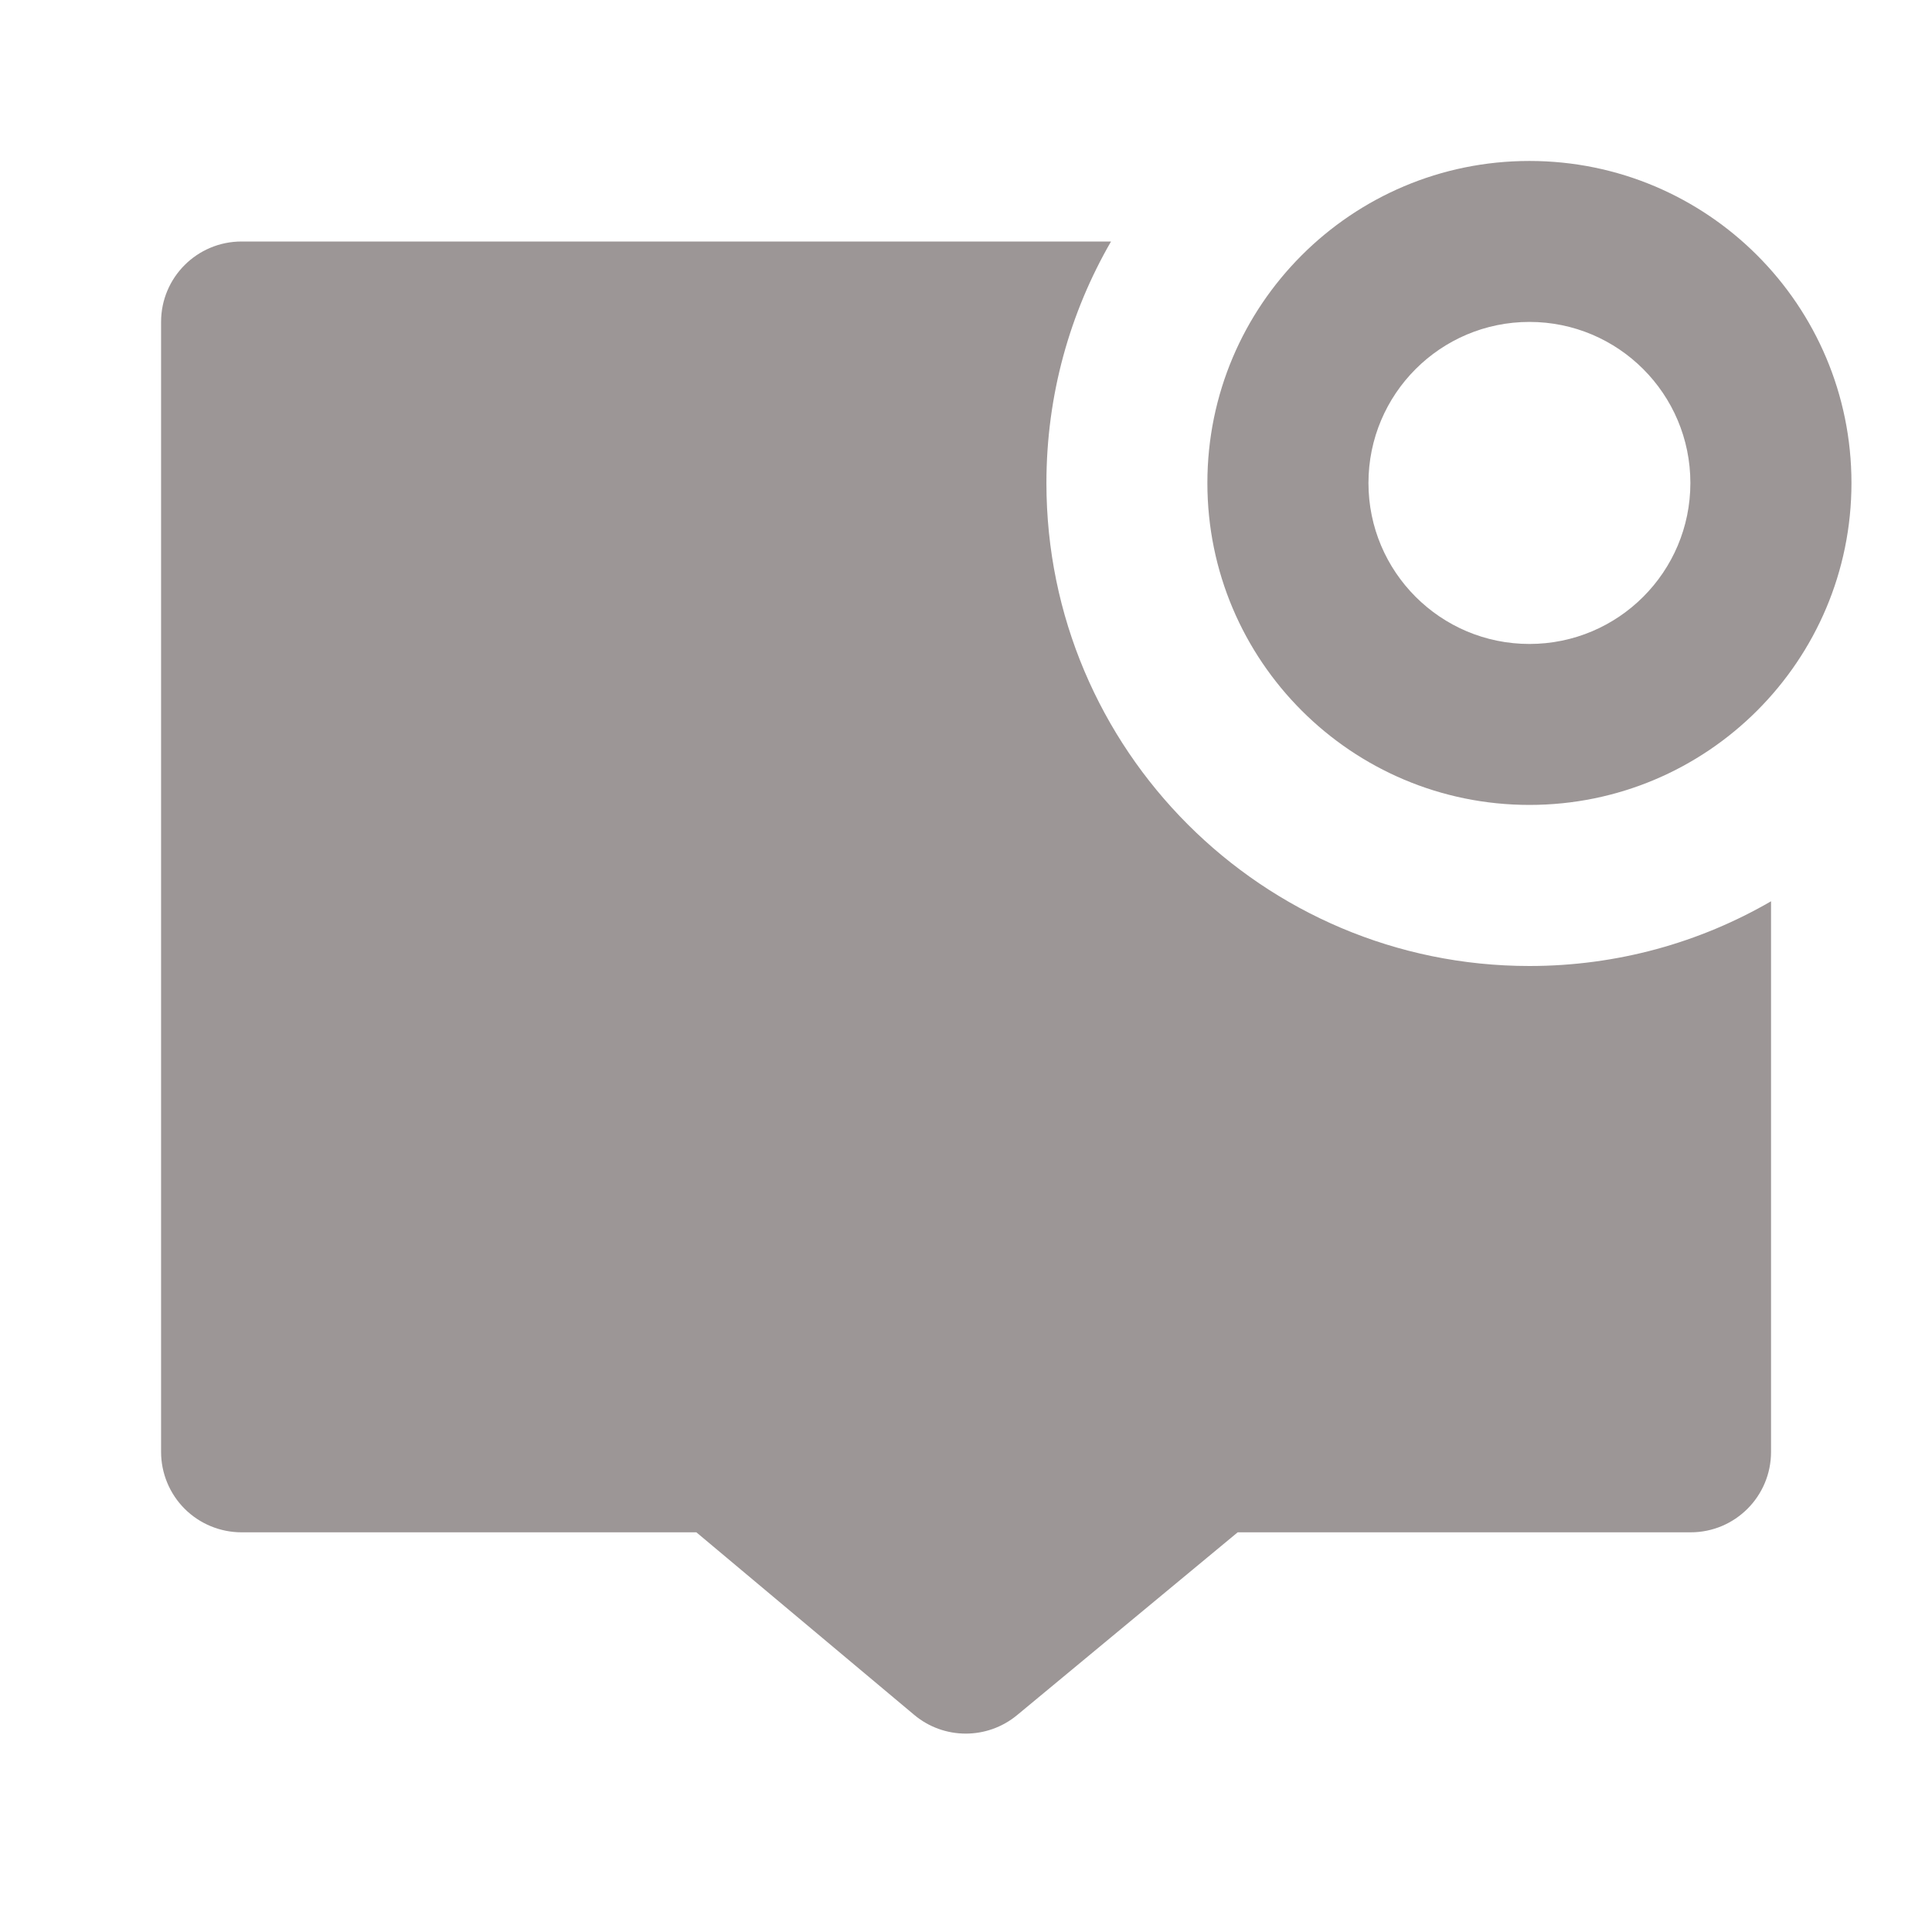
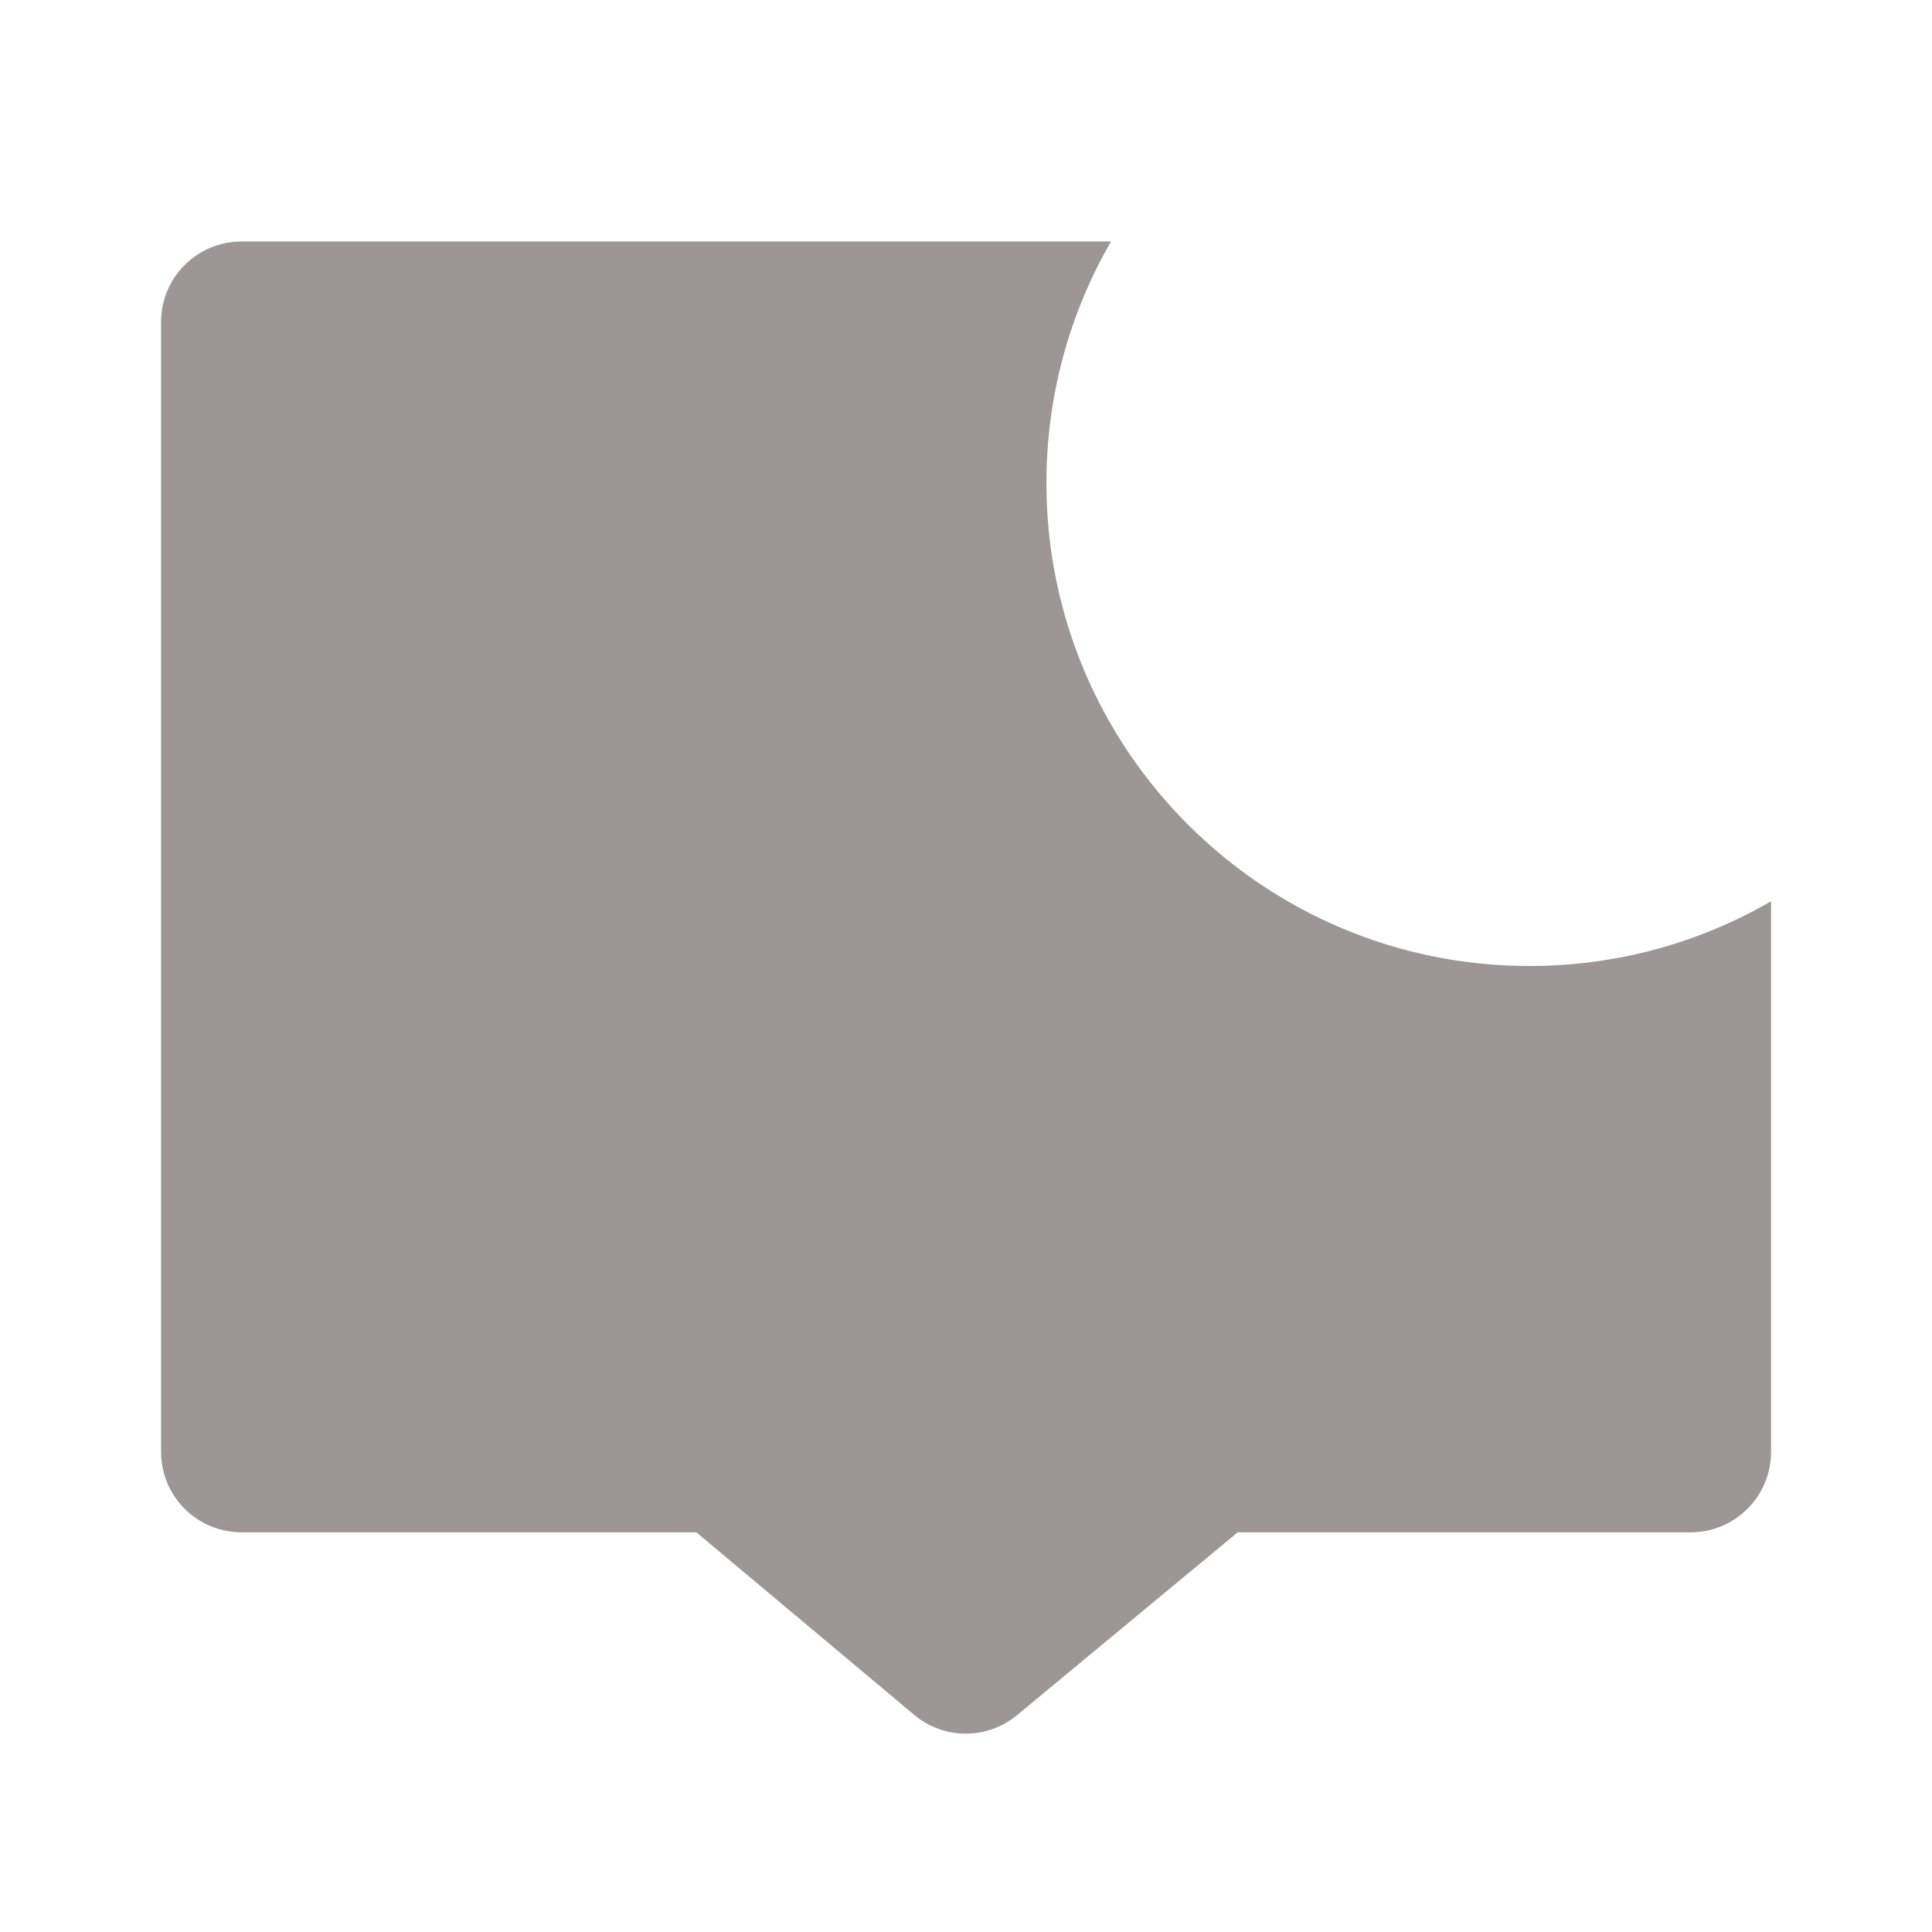
<svg xmlns="http://www.w3.org/2000/svg" width="16" height="16" viewBox="0 0 16 16" fill="none">
-   <path fill-rule="evenodd" clip-rule="evenodd" d="M12.666 1.333C11.193 1.333 9.999 2.527 9.999 4C9.999 5.472 11.193 6.666 12.666 6.666C14.139 6.666 15.333 5.472 15.333 4C15.333 2.527 14.139 1.333 12.666 1.333ZM11.333 4C11.333 3.263 11.93 2.666 12.666 2.666C13.402 2.666 13.999 3.263 13.999 4C13.999 4.736 13.402 5.333 12.666 5.333C11.93 5.333 11.333 4.736 11.333 4Z" fill="#9C9696" />
  <path d="M8.666 4C8.666 3.271 8.861 2.588 9.201 2L2.001 2C1.632 2 1.334 2.298 1.334 2.666V12.024C1.334 12.2 1.404 12.37 1.529 12.495C1.654 12.62 1.824 12.69 2.001 12.69H5.767L7.57 14.201C7.816 14.408 8.175 14.409 8.423 14.204L10.25 12.69L14.001 12.69C14.369 12.69 14.667 12.392 14.667 12.024V7.464C14.079 7.805 13.395 8 12.666 8C10.457 8 8.666 6.209 8.666 4Z" fill="#9C9696" />
</svg>